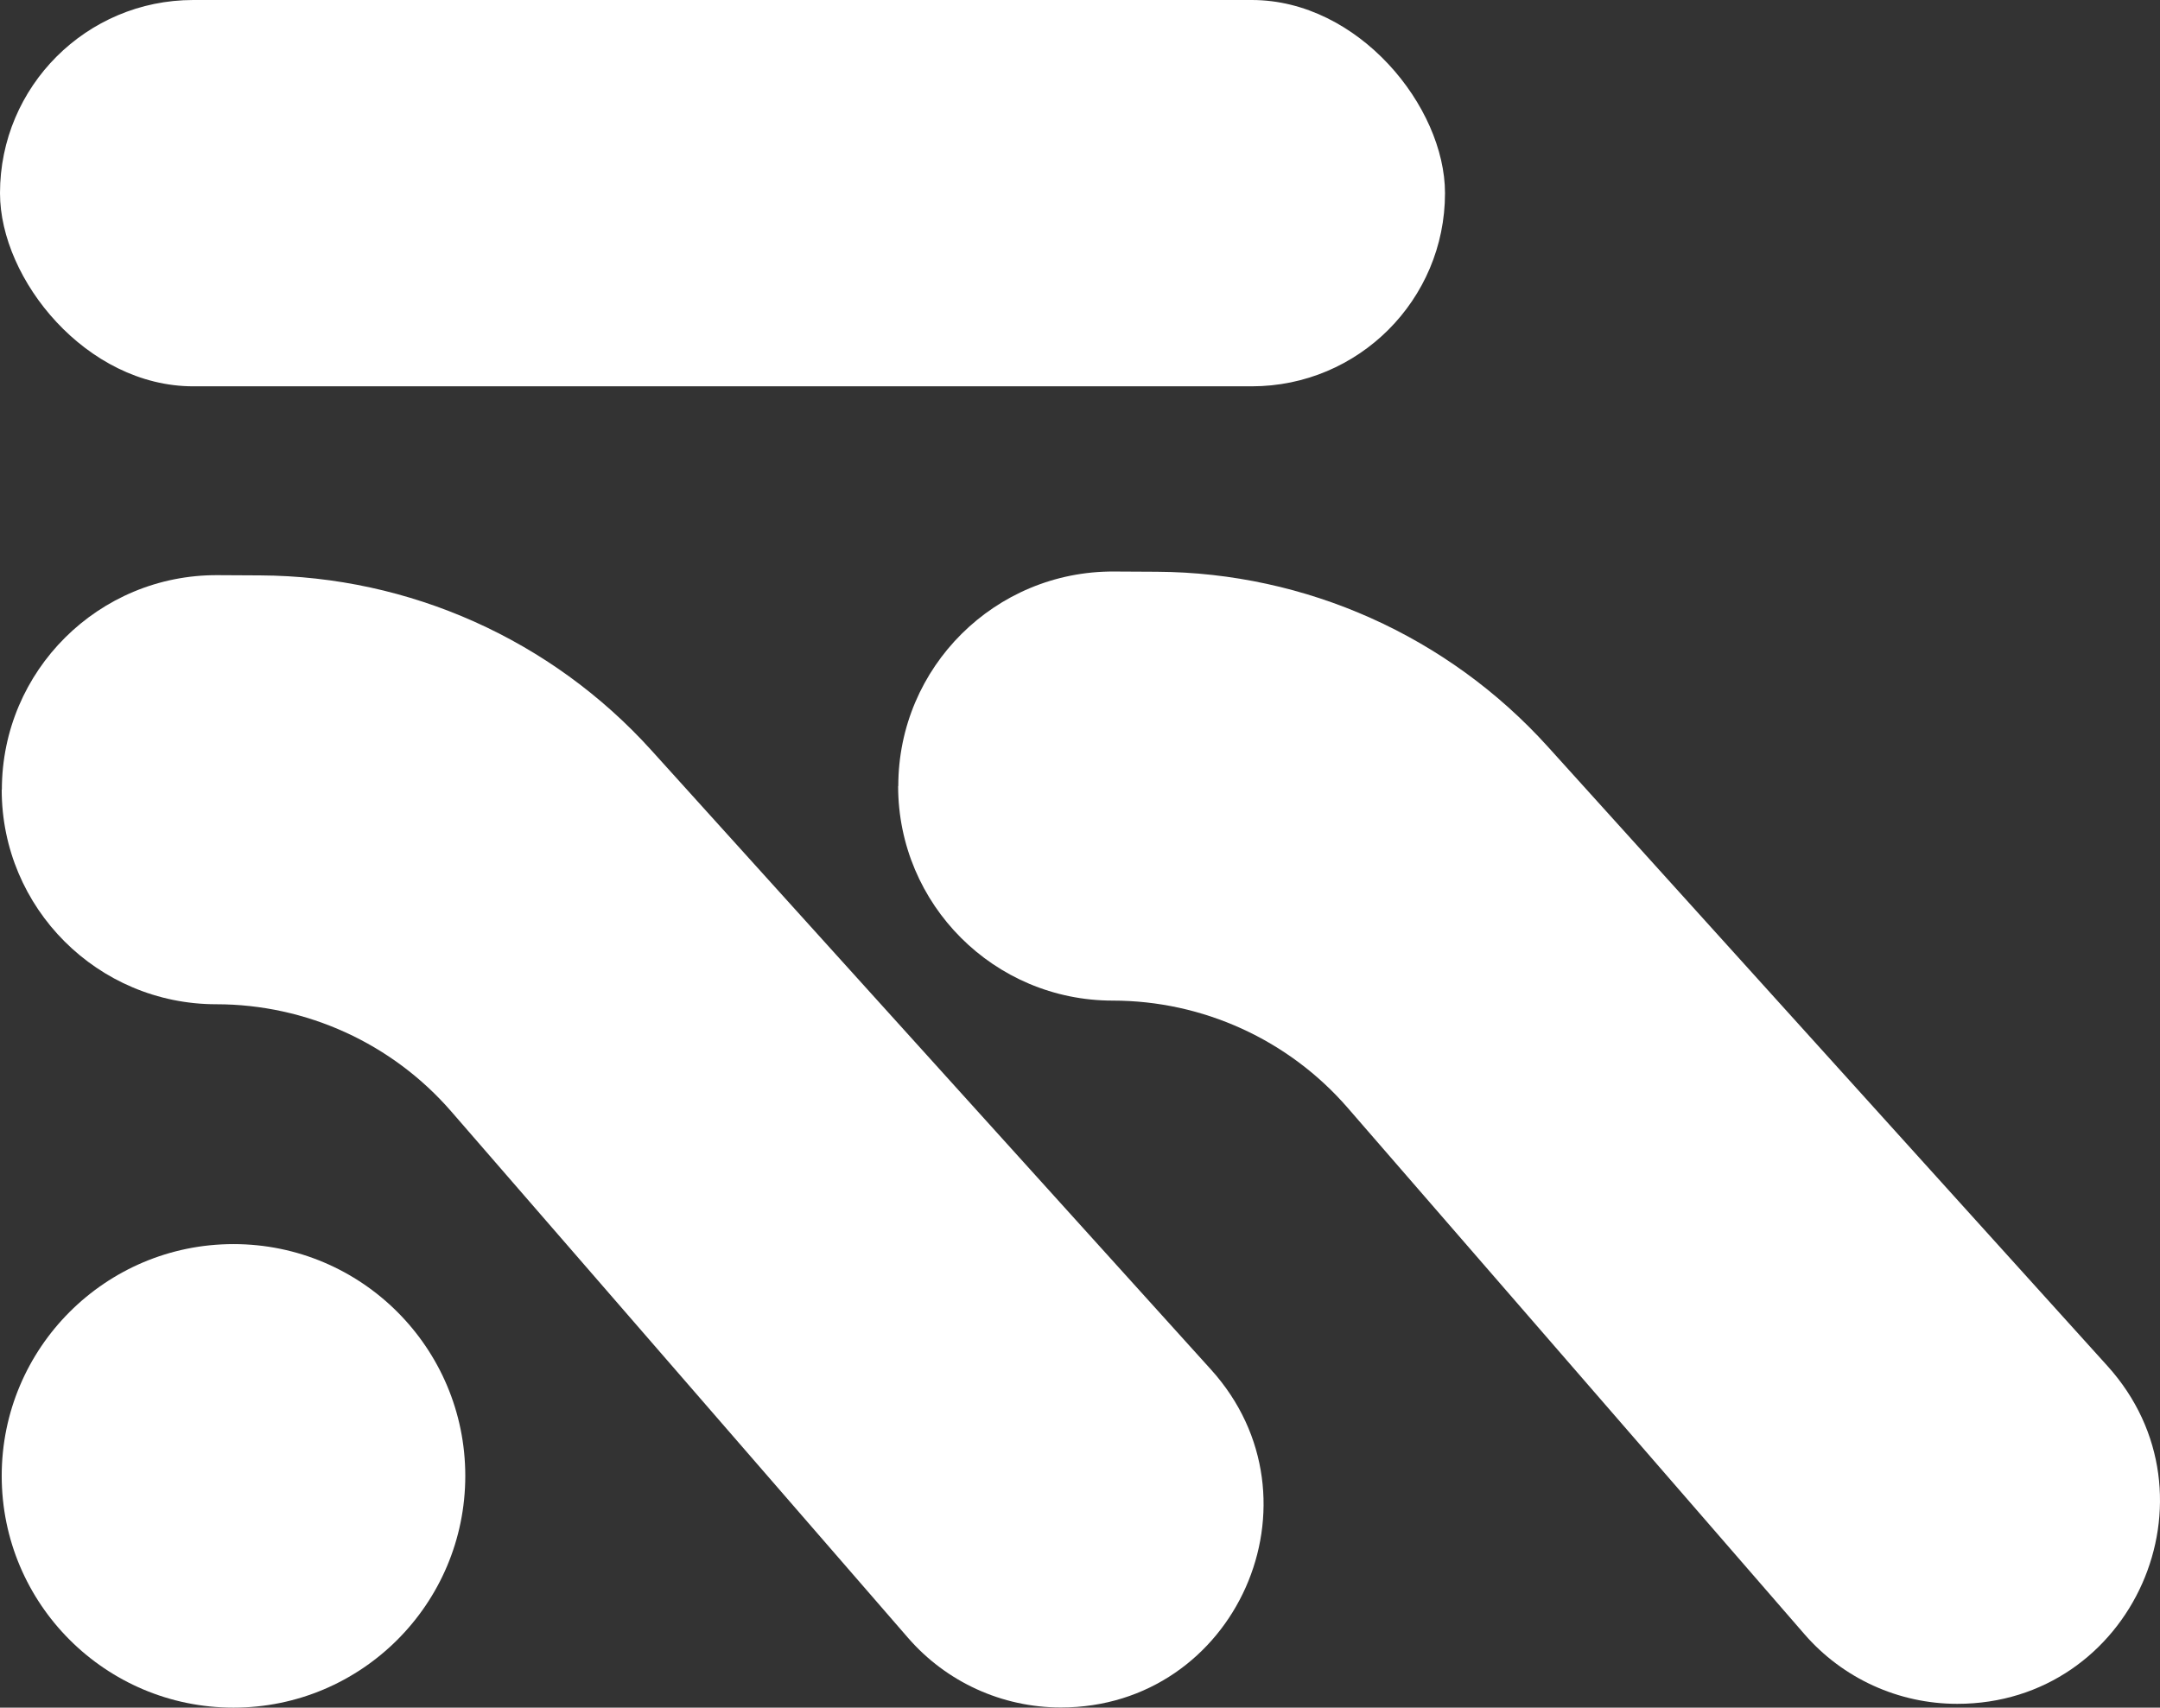
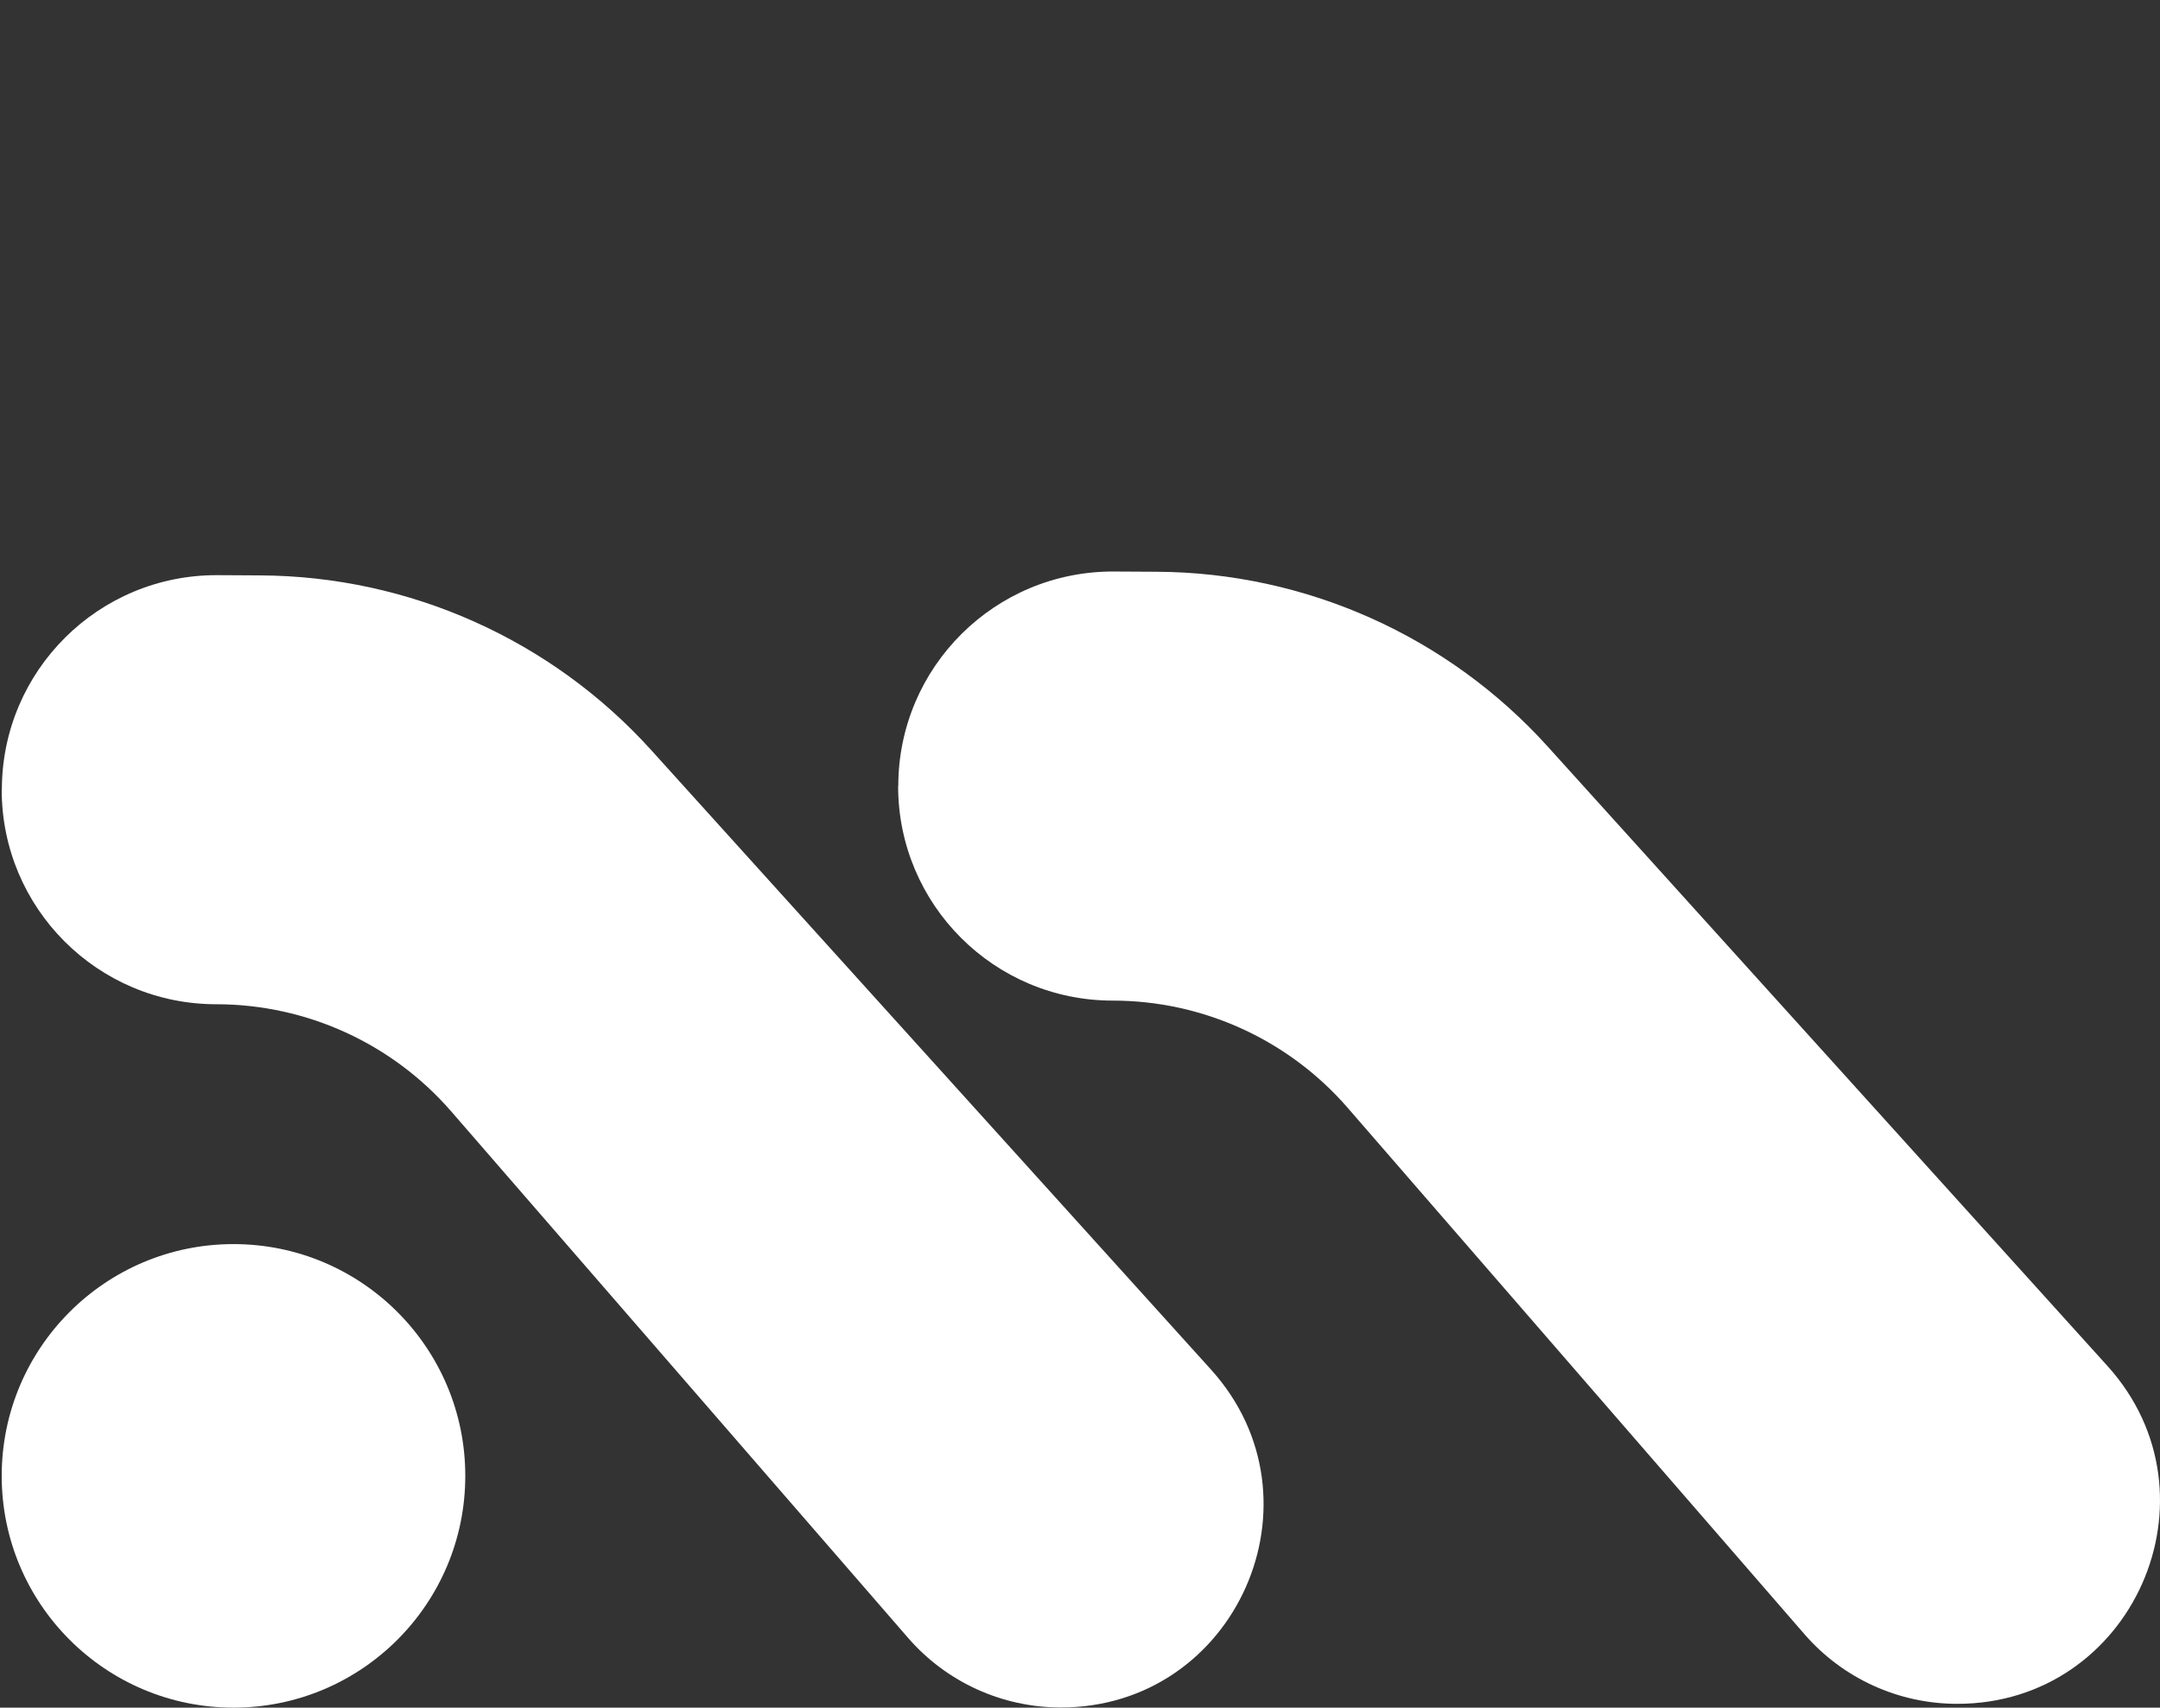
<svg xmlns="http://www.w3.org/2000/svg" xmlns:ns1="http://sodipodi.sourceforge.net/DTD/sodipodi-0.dtd" xmlns:ns2="http://www.inkscape.org/namespaces/inkscape" id="a" viewBox="0 0 278.258 220" version="1.1" ns1:docname="Artboard 2.svg" width="278.258" height="220" ns2:version="1.4.2 (f4327f4, 2025-05-13)">
  <rect x="0" y="0" width="278.258" height="220" fill="#333333" stroke="none" />
  <ns1:namedview id="namedview2" pagecolor="#505050" bordercolor="#eeeeee" borderopacity="1" ns2:showpageshadow="0" ns2:pageopacity="0" ns2:pagecheckerboard="0" ns2:deskcolor="#505050" ns2:zoom="1.4944444" ns2:cx="73.271376" ns2:cy="132.15613" ns2:window-width="2560" ns2:window-height="1009" ns2:window-x="2552" ns2:window-y="-8" ns2:window-maximized="1" ns2:current-layer="a" />
  <defs id="defs1">
    <style id="style1">.b{fill:#fff;}</style>
  </defs>
  <g id="g2" transform="translate(-400.88,-430)">
    <path class="b" d="m 401.1,531.74 v 0 c 0,15.27 12.37,27.64 27.64,27.64 v 0 c 11.61,0 22.66,5.04 30.27,13.81 L 517.85,641 c 4.95,5.71 12.13,8.98 19.69,8.98 v 0 c 22.59,0 34.49,-26.78 19.34,-43.54 L 484.8,526.67 c -12.88,-14.26 -31.17,-22.44 -50.38,-22.54 l -5.51,-0.03 c -15.32,-0.08 -27.79,12.31 -27.79,27.64 z" id="path1" />
    <path class="b" d="m 516.58,531.27 v 0 c 0,15.27 12.37,27.64 27.64,27.64 v 0 c 11.61,0 22.66,5.04 30.27,13.81 l 58.84,67.81 c 4.95,5.71 12.13,8.98 19.69,8.98 v 0 c 22.59,0 34.49,-26.78 19.34,-43.54 L 600.28,526.2 C 587.4,511.94 569.11,503.76 549.9,503.66 l -5.51,-0.03 c -15.32,-0.08 -27.79,12.31 -27.79,27.64 z" id="path2" />
-     <rect class="b" x="400.88" y="430" width="186.15" height="49.77" rx="24.89" ry="24.89" id="rect2" />
    <circle class="b" cx="430.96" cy="620.14" r="29.86" id="circle2" />
  </g>
</svg>